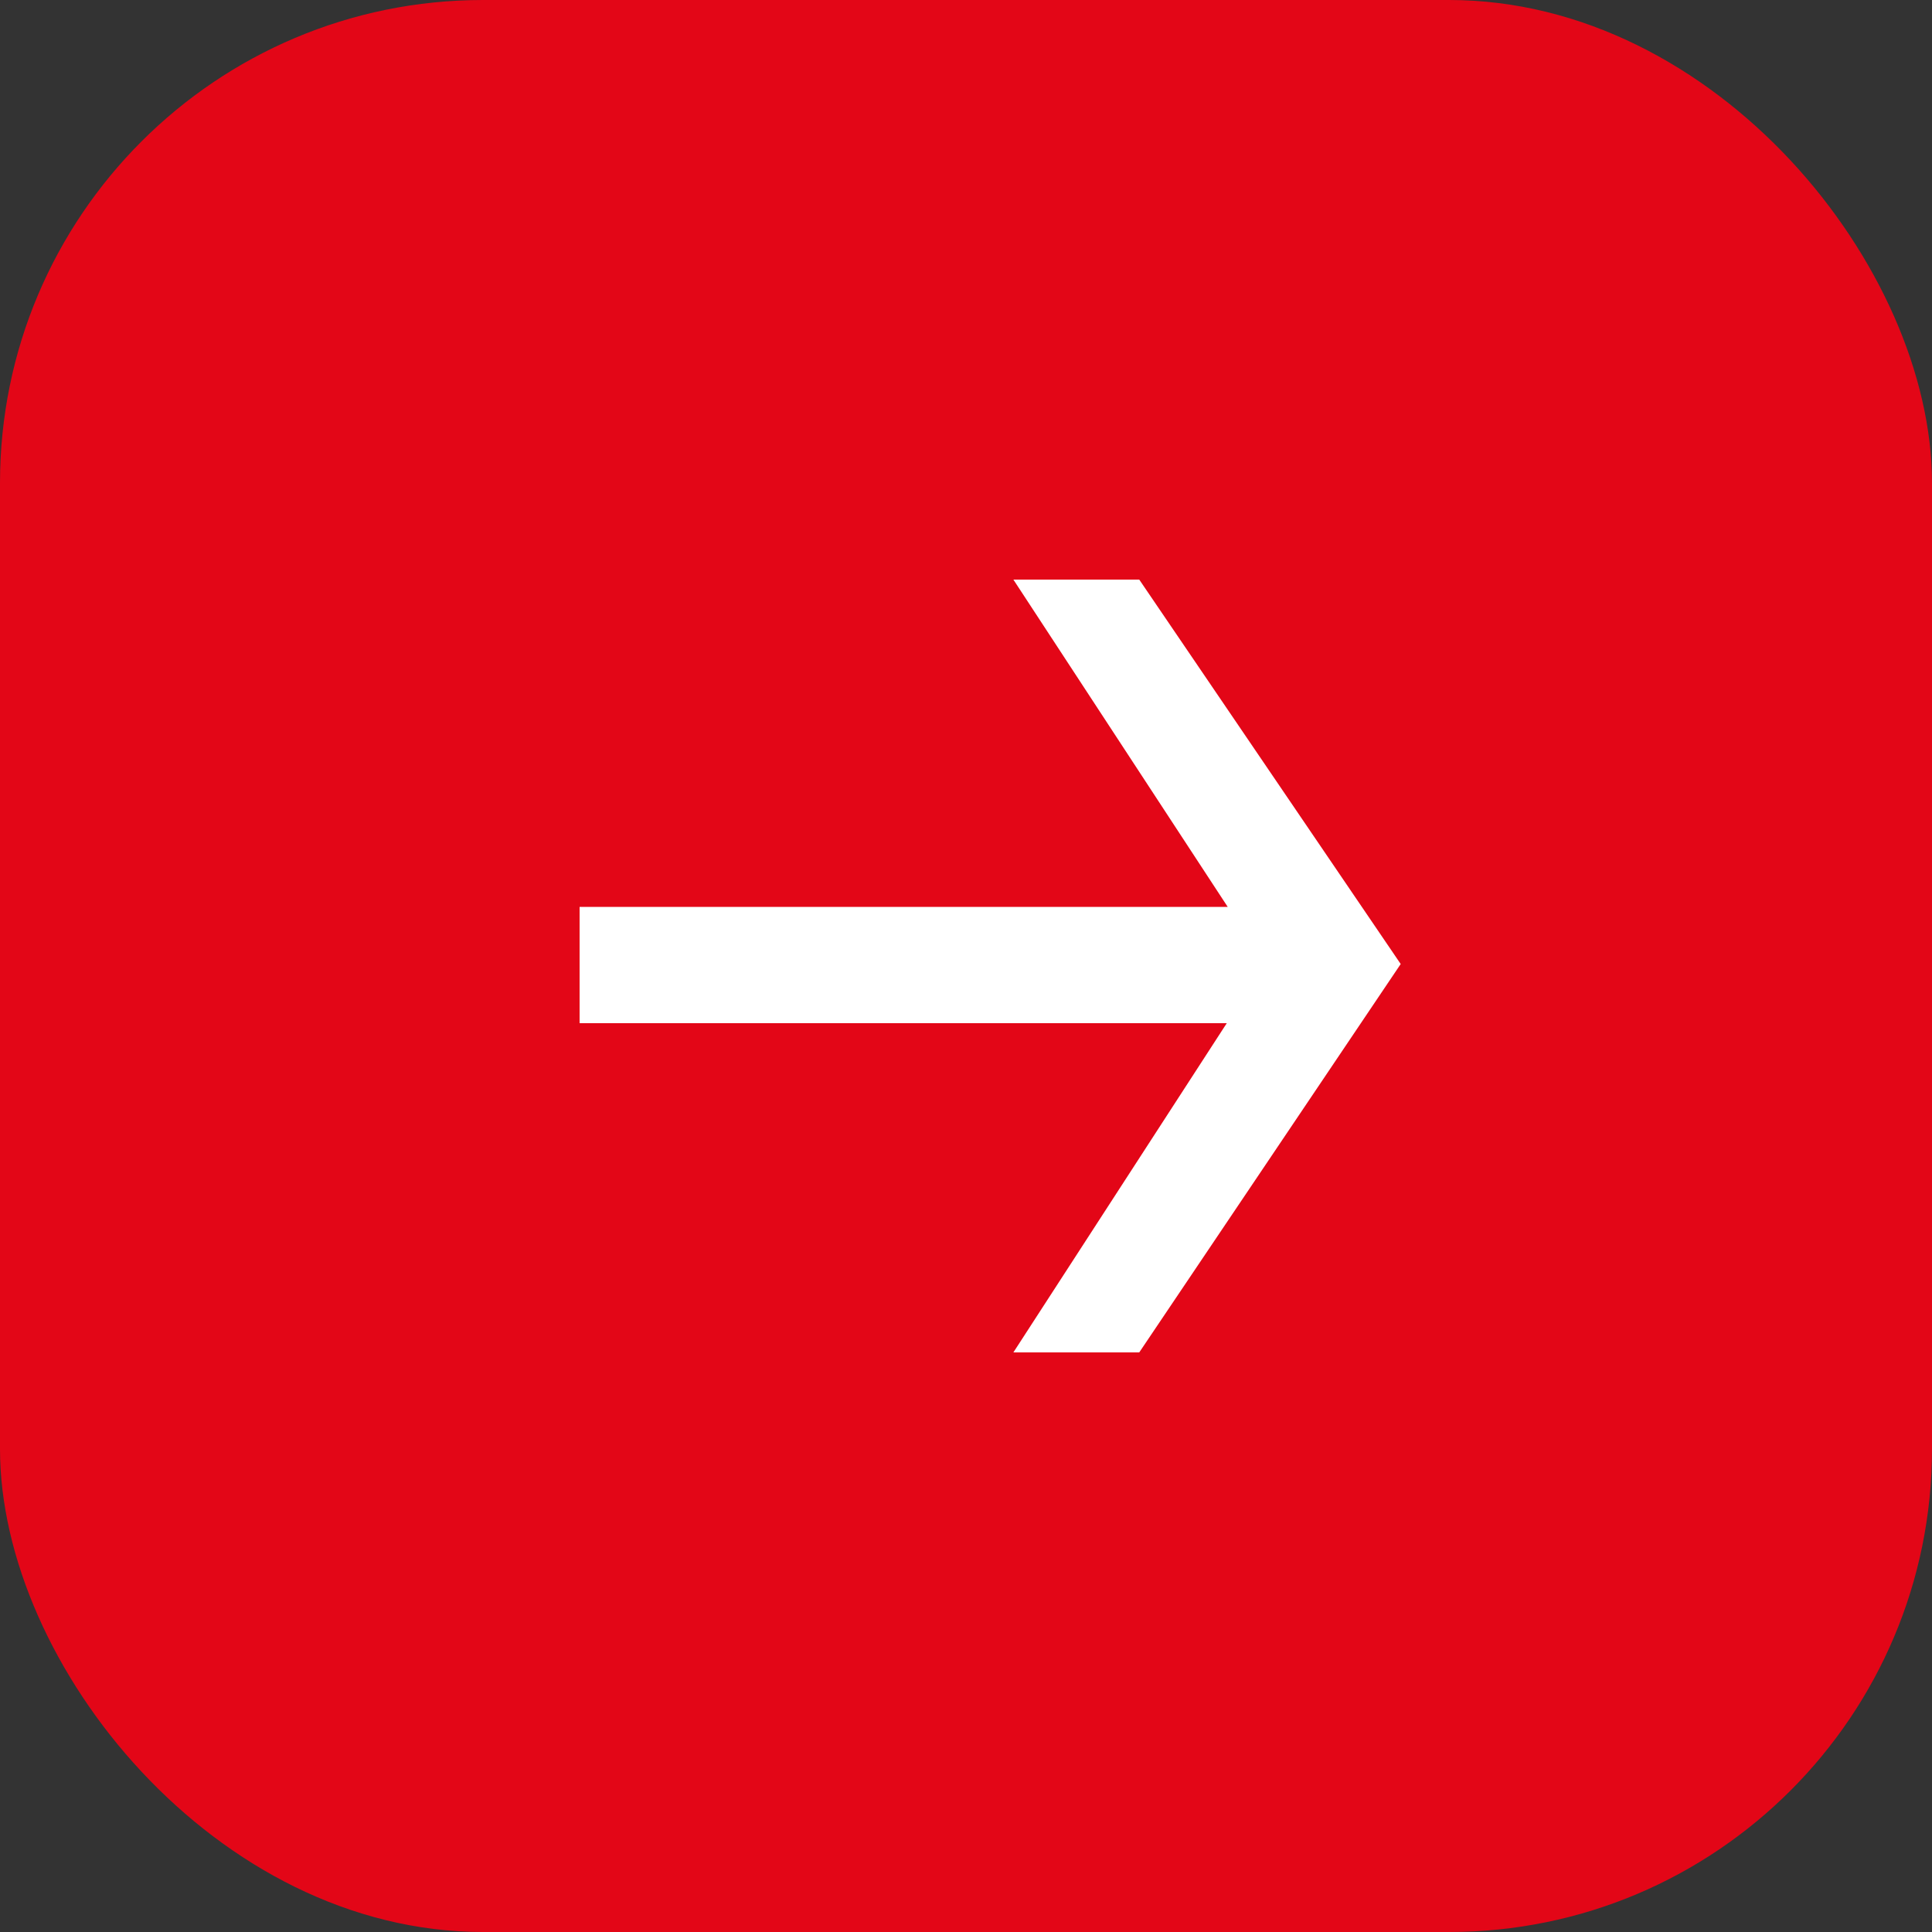
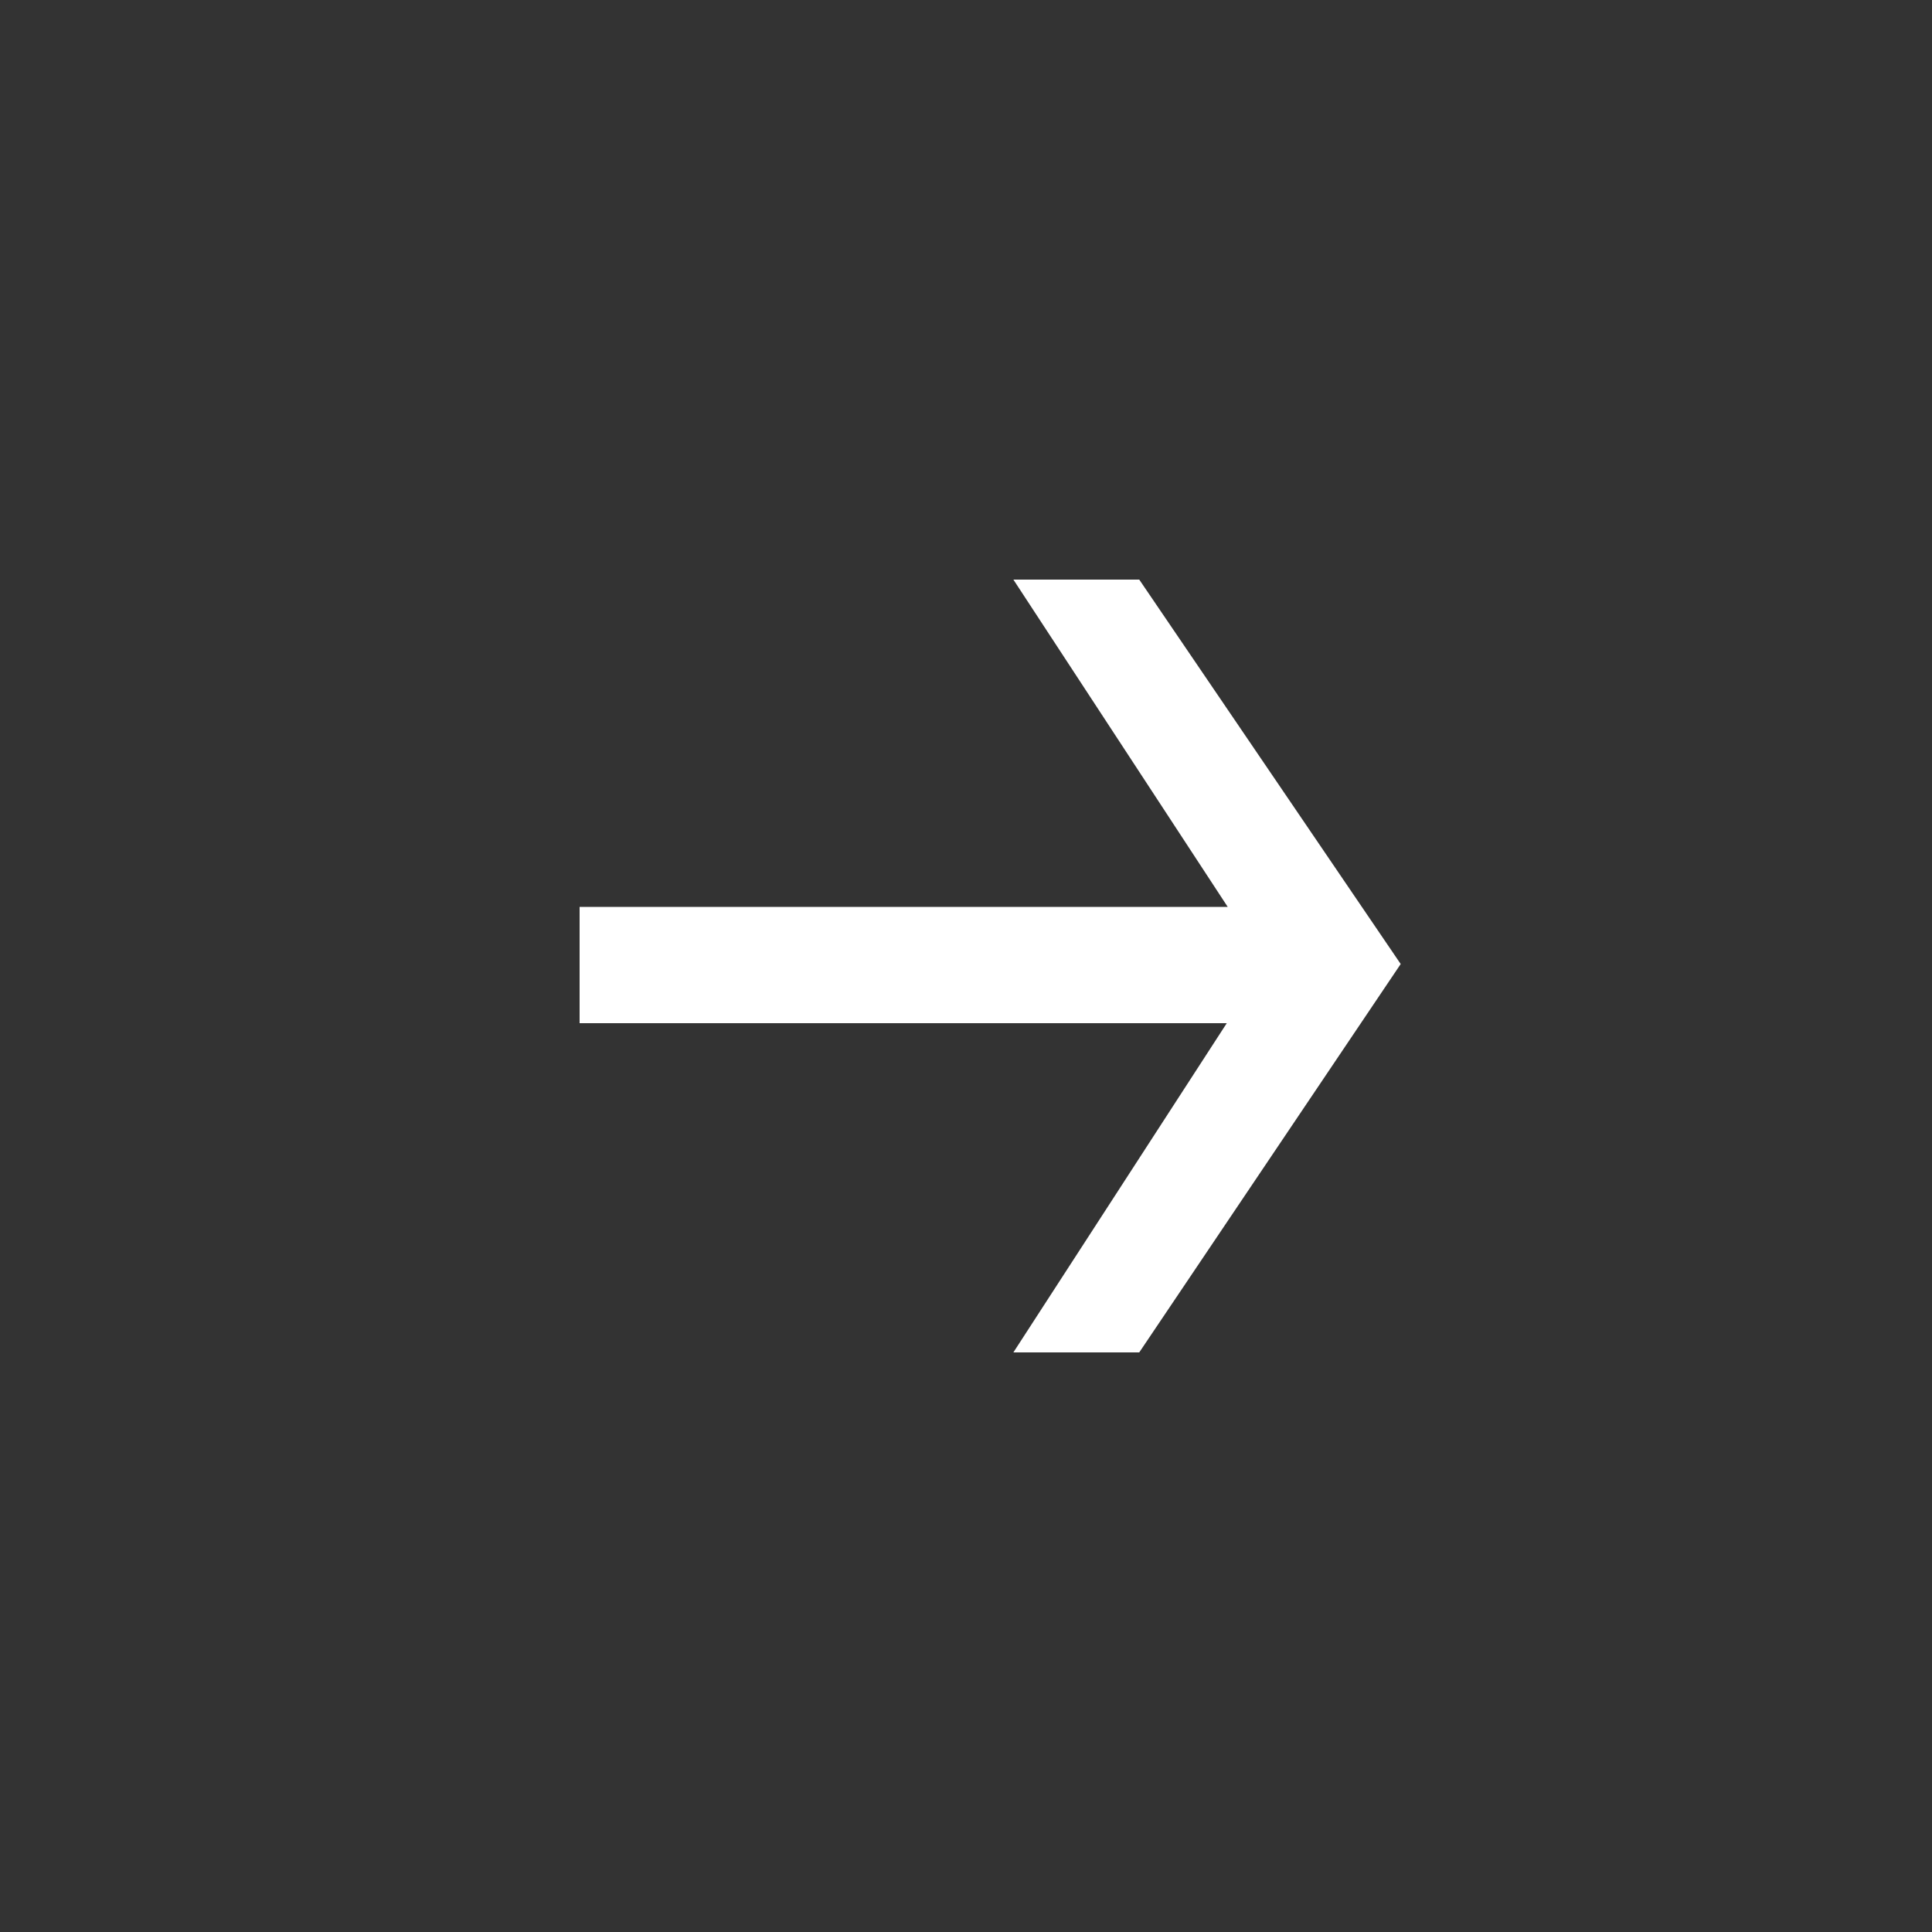
<svg xmlns="http://www.w3.org/2000/svg" width="40" height="40" viewBox="0 0 40 40" fill="none">
  <rect x="0" y="0" width="40" height="40" fill="#333333" stroke="none" />
-   <rect width="40" height="40" rx="10" fill="#E30617" />
  <path d="M20.981 12L23.587 12L29 19.959L23.587 28L20.981 28L26.193 19.959L20.981 12ZM12 18.776L26.755 18.776L26.755 21.184L12 21.184L12 18.776Z" fill="white" />
</svg>